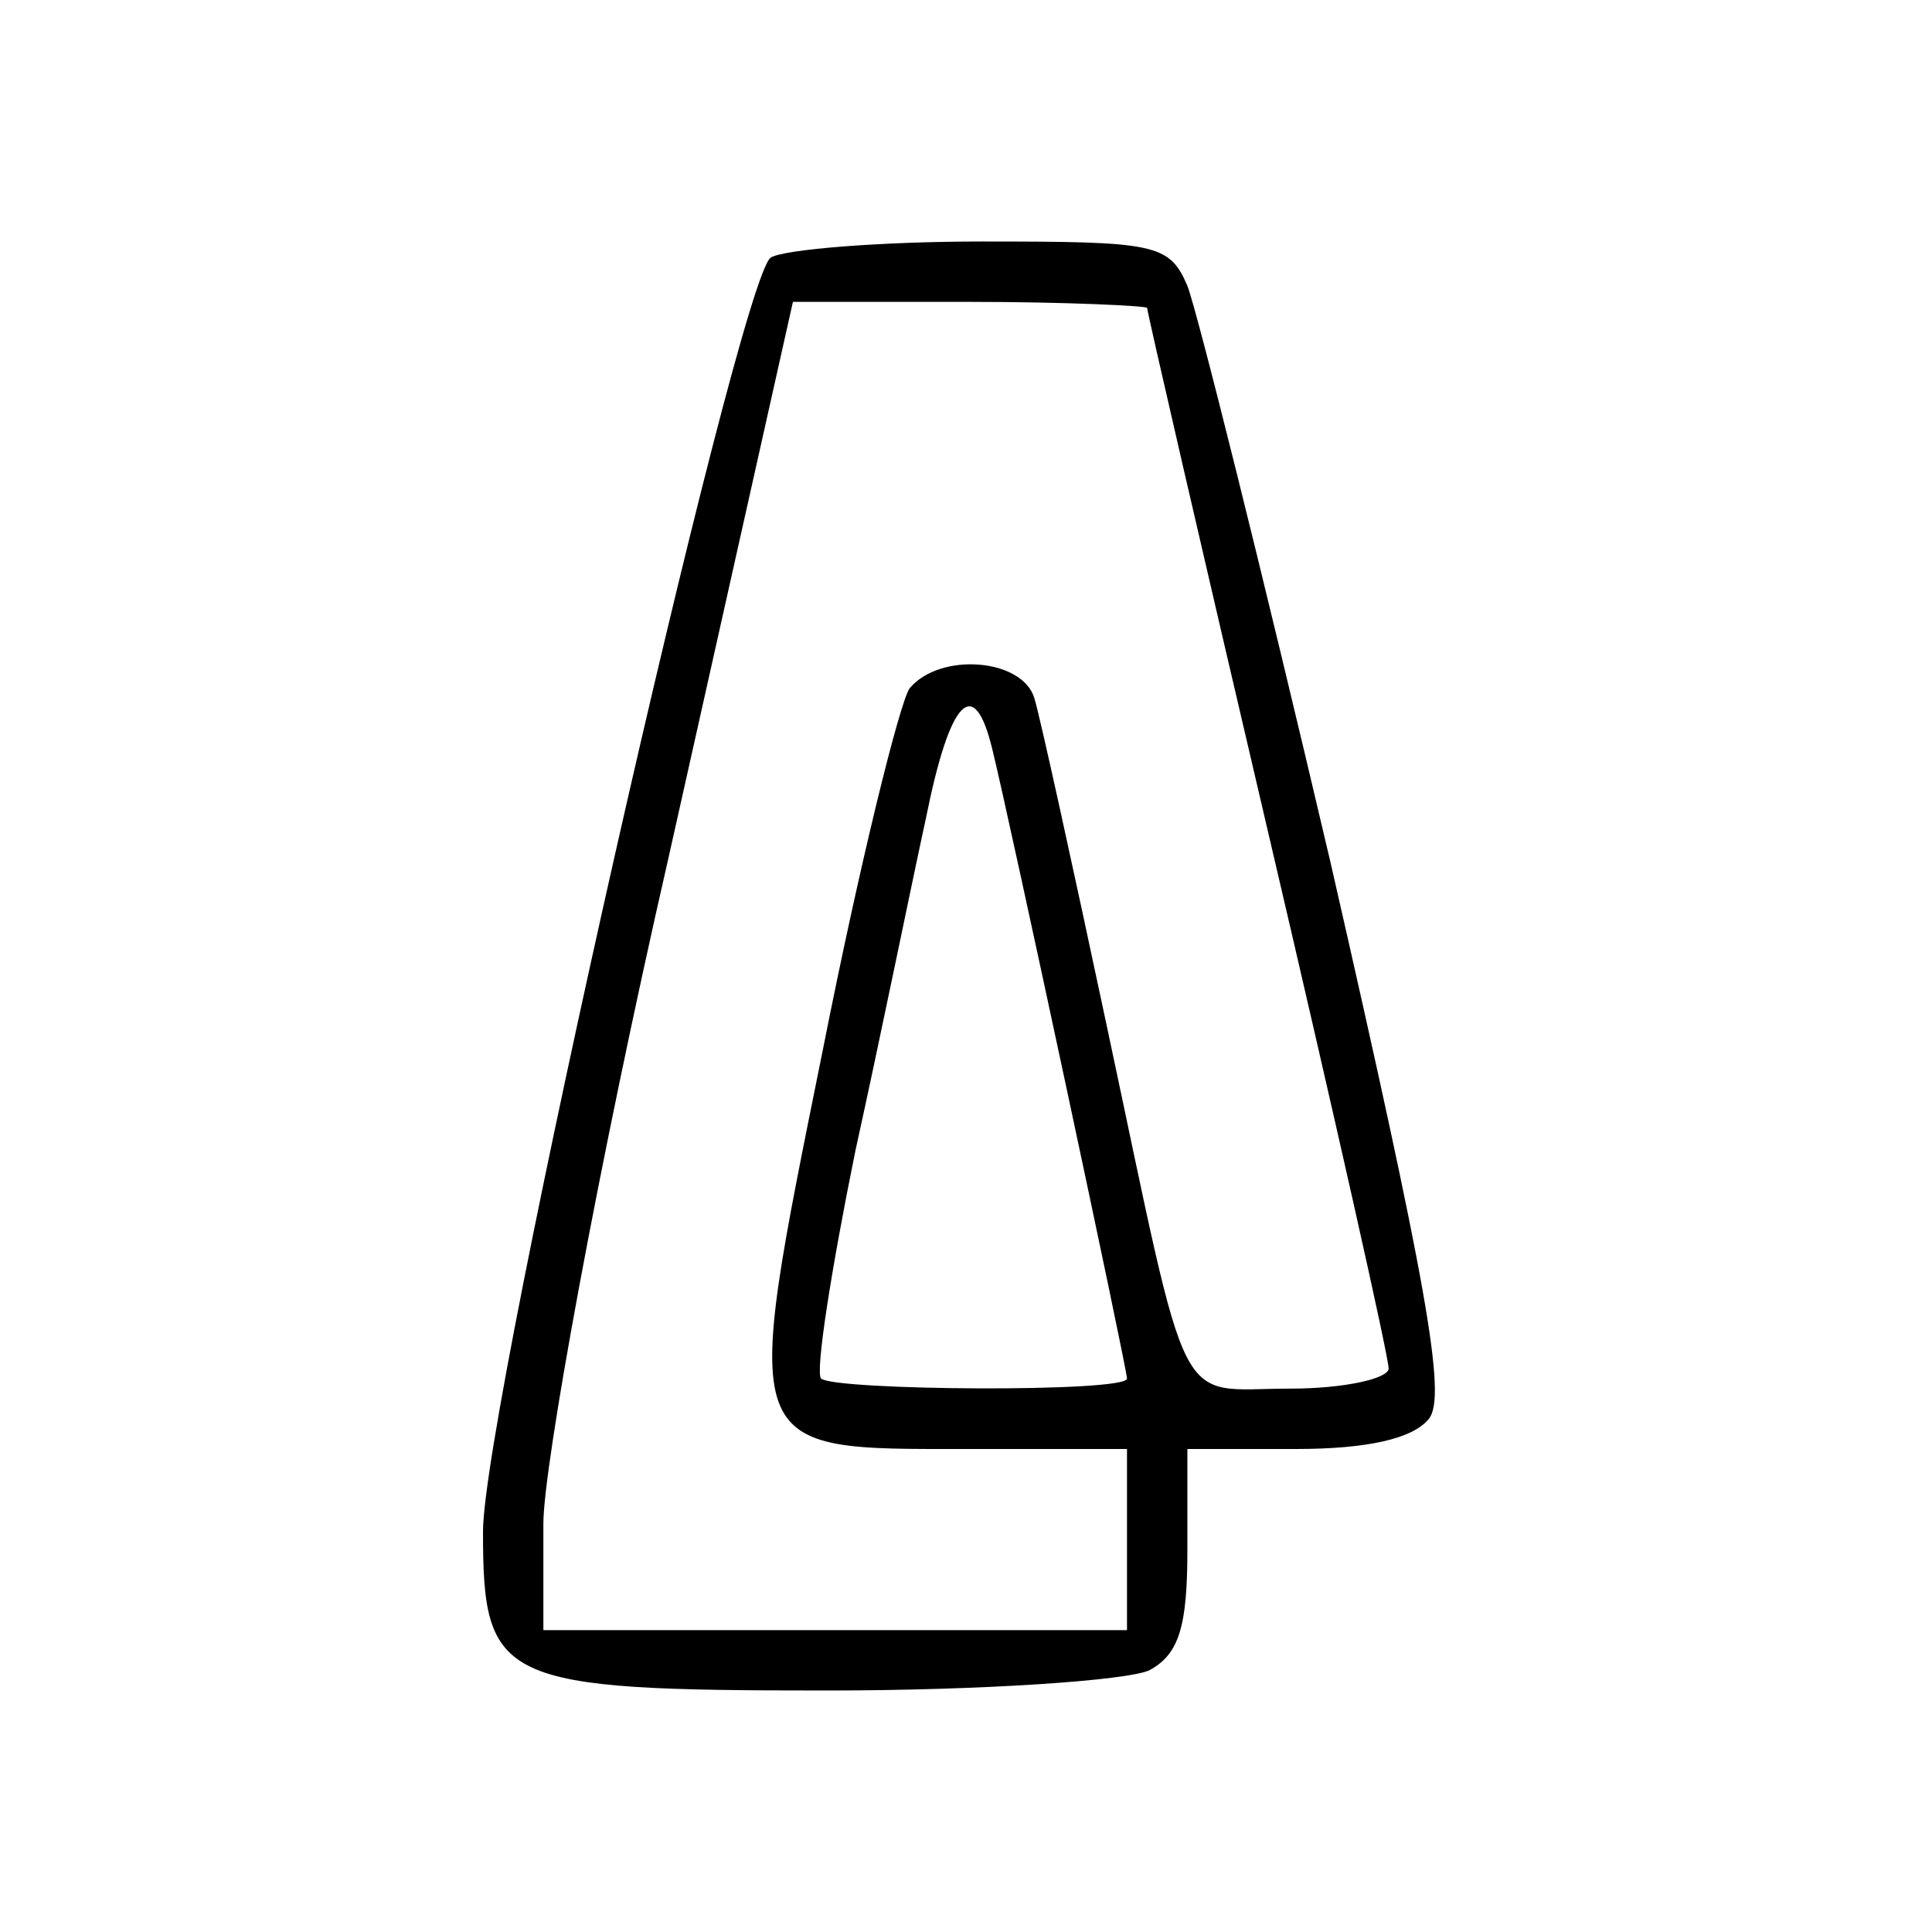
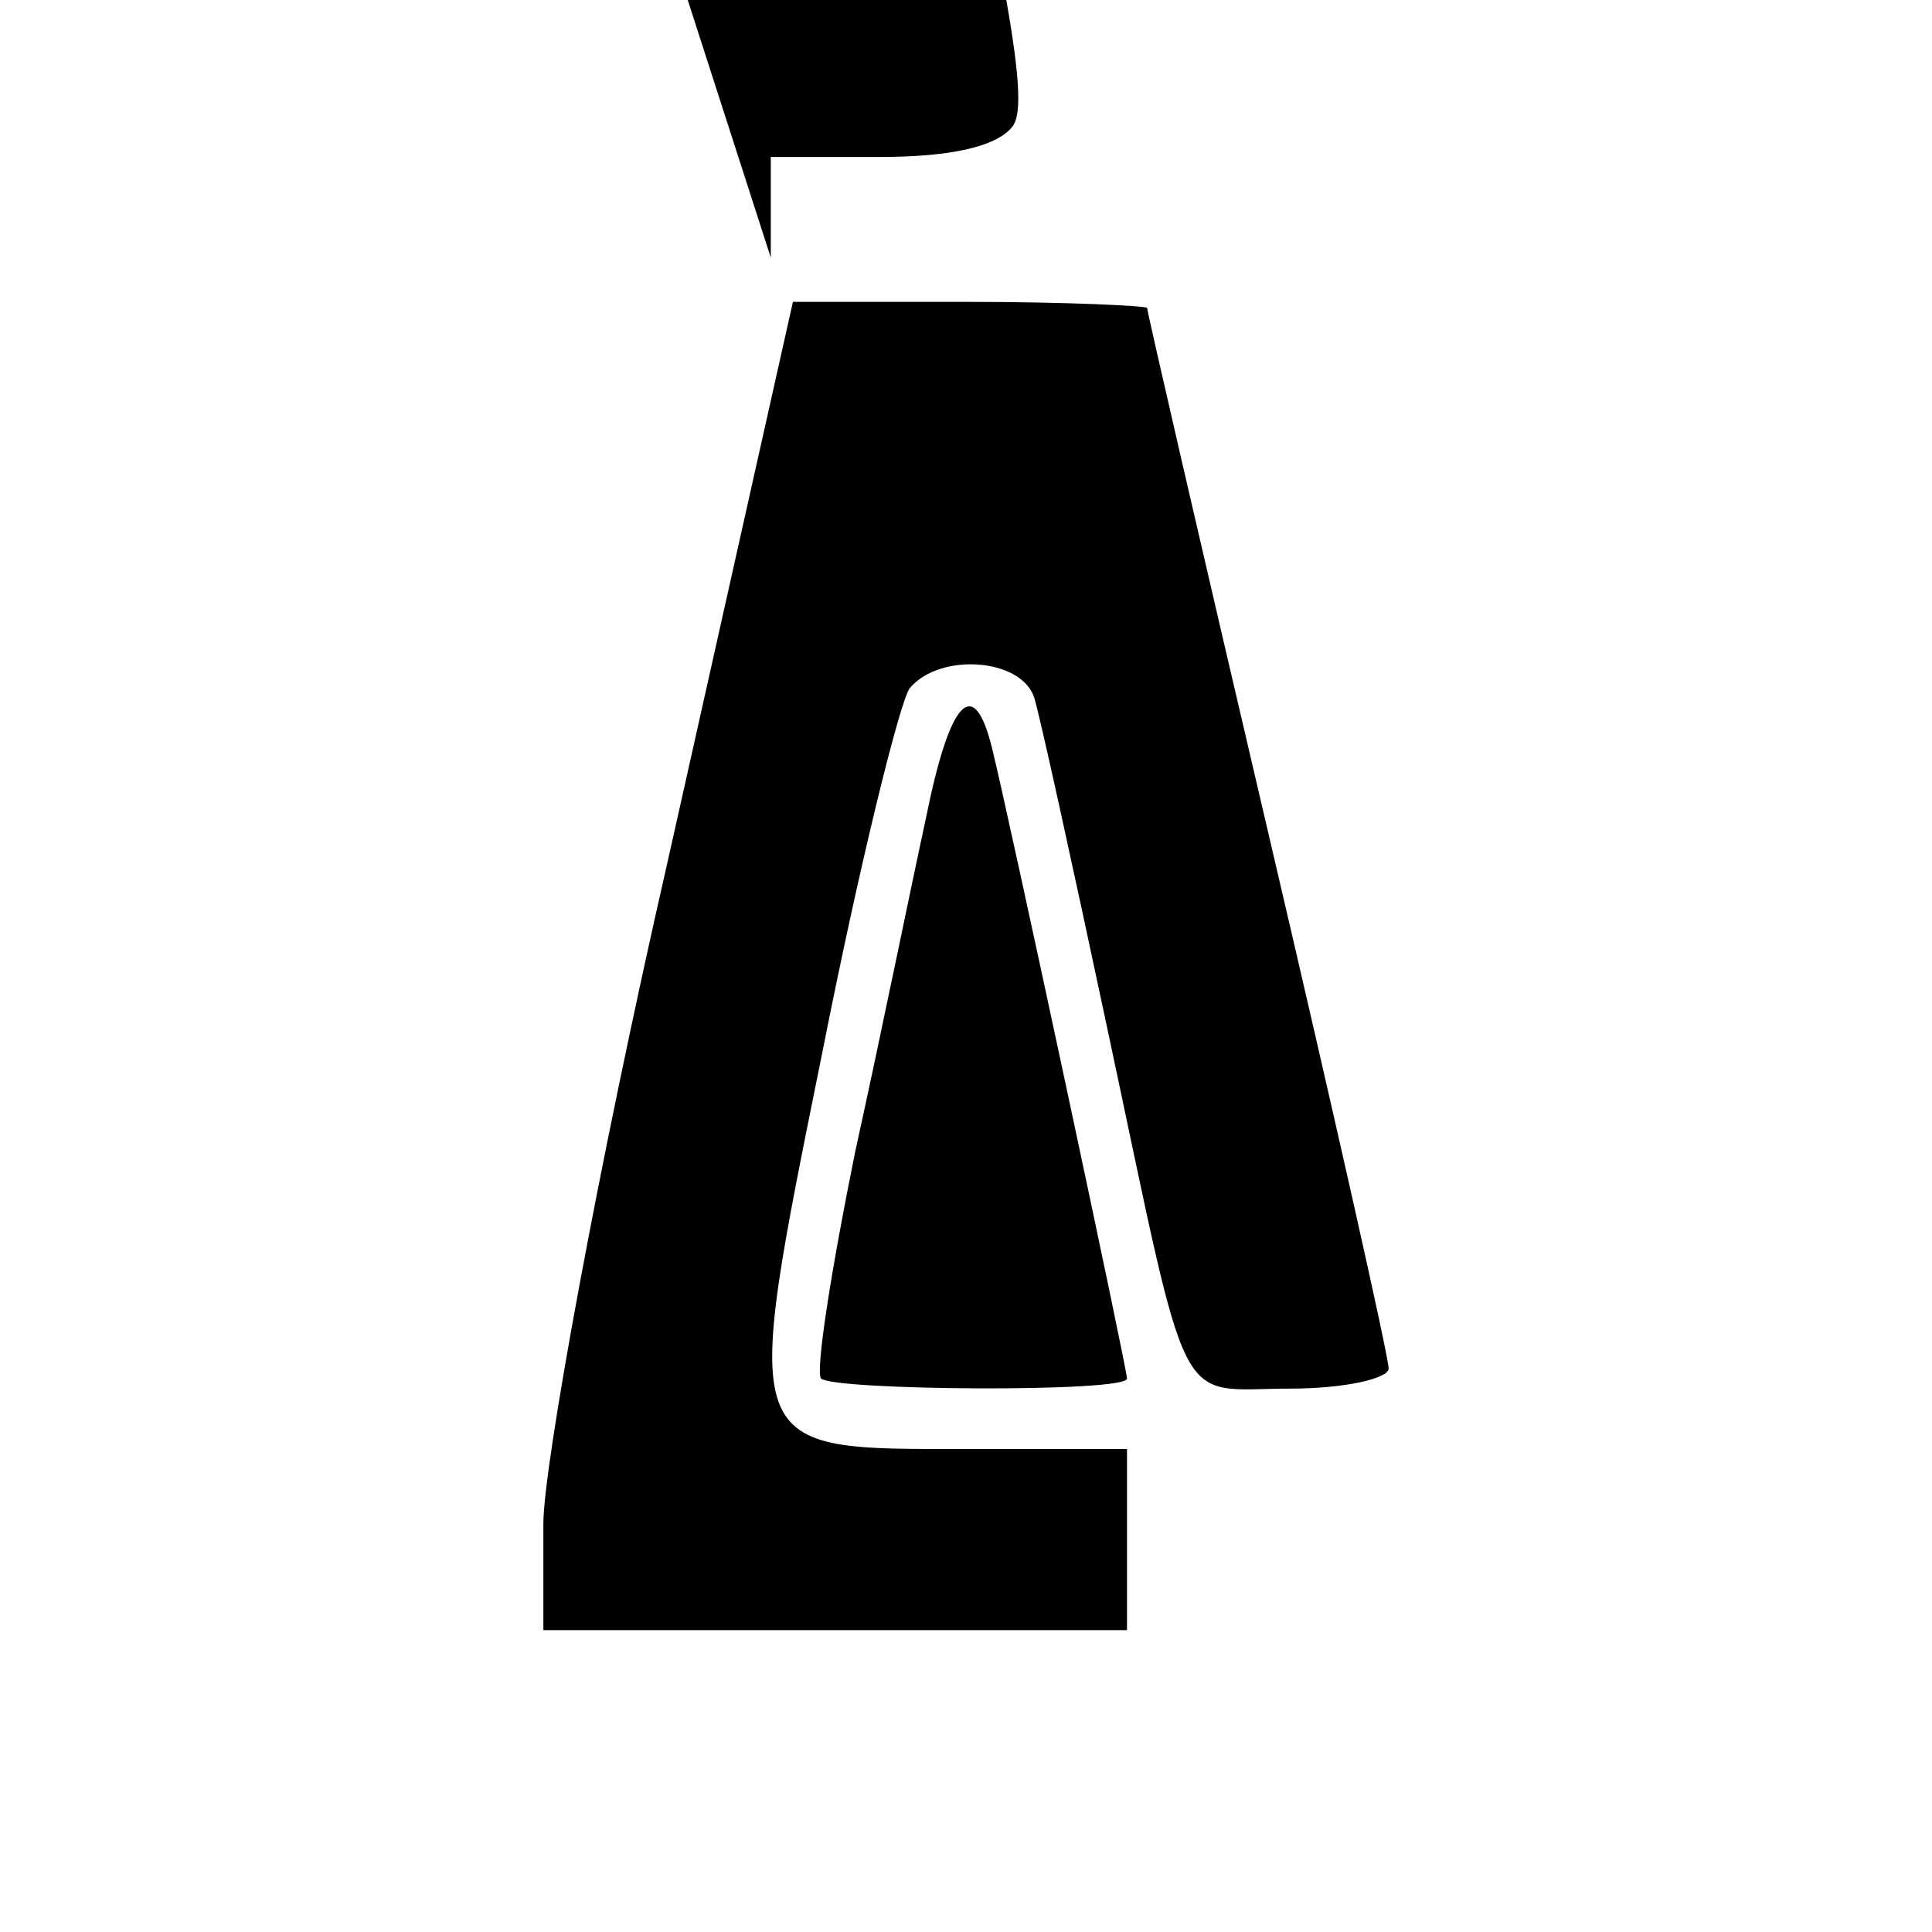
<svg xmlns="http://www.w3.org/2000/svg" version="1.0" width="96pt" height="96pt" viewBox="0 0 96 96" preserveAspectRatio="xMidYMid meet">
  <g transform="translate(0,96) scale(0.1,-0.1)" fill="#000000" stroke="none">
-     <path d="M383 832 c-16 -10 -143 -571 -143 -633 0 -75 8 -79 171 -79 78 0 149 5 160 10 15 8 19 22 19 60 l0 50 54 0 c35 0 58 5 66 15 9 11 -1 67 -49 277 -34 145 -66 273 -71 286 -9 21 -16 22 -102 22 -51 0 -99 -4 -105 -8z m187 -25 c0 -2 27 -119 60 -260 33 -141 60 -261 60 -267 0 -5 -22 -10 -49 -10 -58 0 -49 -17 -91 180 -17 80 -33 153 -36 163 -6 20 -47 23 -62 5 -5 -7 -25 -88 -43 -179 -41 -203 -42 -199 72 -199 l79 0 0 -45 0 -45 -145 0 -145 0 0 53 c0 28 27 177 62 330 l62 277 88 0 c48 0 88 -2 88 -3z m-77 -219 c8 -32 67 -308 67 -313 0 -7 -145 -6 -152 0 -3 3 5 54 17 113 13 59 28 133 35 165 12 60 24 72 33 35z" />
+     <path d="M383 832 l0 50 54 0 c35 0 58 5 66 15 9 11 -1 67 -49 277 -34 145 -66 273 -71 286 -9 21 -16 22 -102 22 -51 0 -99 -4 -105 -8z m187 -25 c0 -2 27 -119 60 -260 33 -141 60 -261 60 -267 0 -5 -22 -10 -49 -10 -58 0 -49 -17 -91 180 -17 80 -33 153 -36 163 -6 20 -47 23 -62 5 -5 -7 -25 -88 -43 -179 -41 -203 -42 -199 72 -199 l79 0 0 -45 0 -45 -145 0 -145 0 0 53 c0 28 27 177 62 330 l62 277 88 0 c48 0 88 -2 88 -3z m-77 -219 c8 -32 67 -308 67 -313 0 -7 -145 -6 -152 0 -3 3 5 54 17 113 13 59 28 133 35 165 12 60 24 72 33 35z" />
  </g>
</svg>